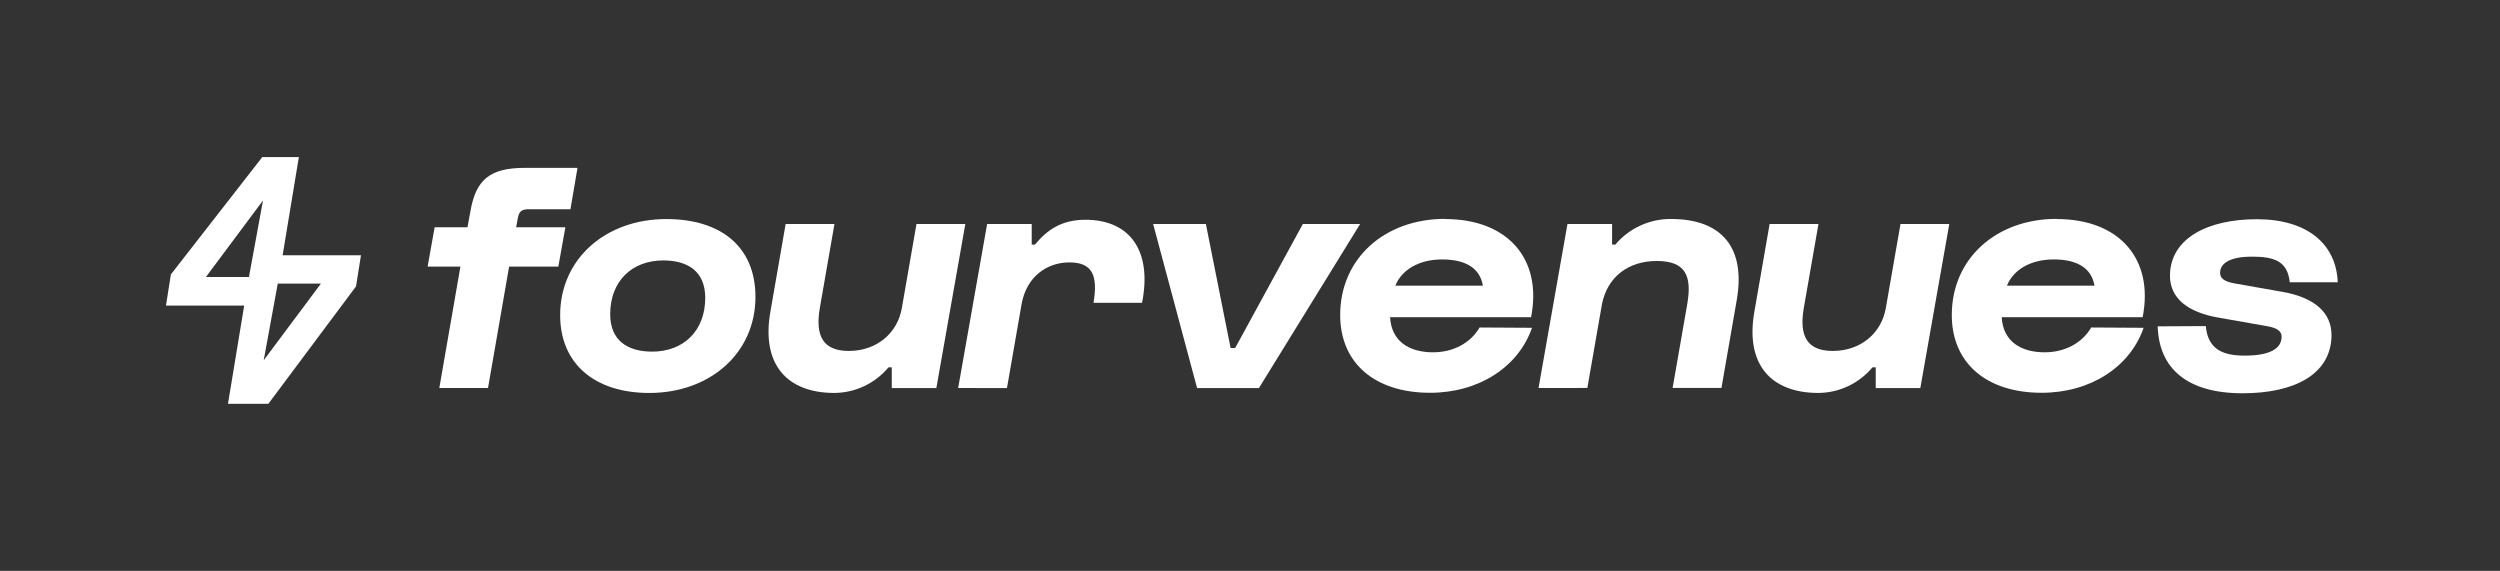
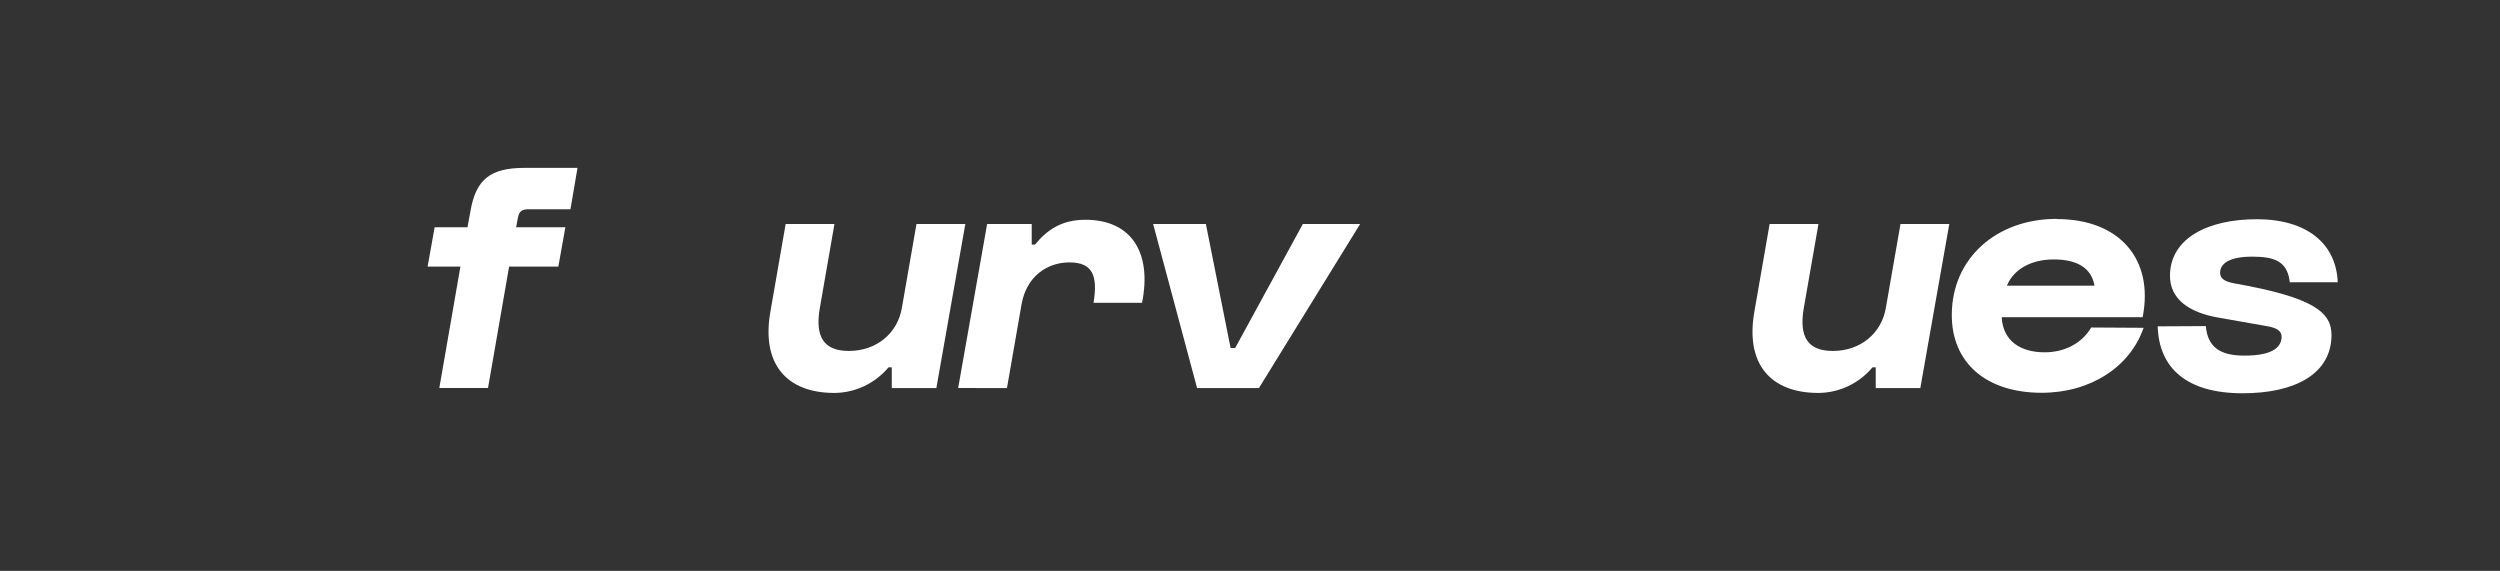
<svg xmlns="http://www.w3.org/2000/svg" width="254" height="58" viewBox="0 0 254 58" fill="none">
  <rect x="0" y="0" width="254" height="58" fill="#333333" stroke="none" />
  <g id="Fourvenues logo">
    <path id="Vector" d="M43.445 27.089L44.159 23.092H47.496L47.796 21.457C48.357 18.191 49.846 17.056 53.315 17.056H58.674L57.959 21.259H53.73C53.015 21.259 52.736 21.457 52.604 22.192L52.44 23.092H57.441L56.727 27.089H51.725L49.582 39.424H44.634L46.778 27.089H43.445Z" fill="white" />
-     <path id="Vector_2" d="M66.261 35.725C69.437 35.725 71.652 33.625 71.652 30.258C71.652 27.589 69.902 26.459 67.387 26.459C64.211 26.459 61.996 28.558 61.996 31.925C61.996 34.59 63.75 35.725 66.261 35.725ZM67.69 22.256C73.346 22.256 76.754 25.159 76.754 30.157C76.754 35.919 72.092 39.924 65.972 39.924C60.385 39.924 56.912 36.924 56.912 32.026C56.912 26.264 61.574 22.256 67.69 22.256Z" fill="white" />
    <path id="Vector_3" d="M98.078 22.756L95.134 39.426H90.604V37.323H90.272C89.597 38.13 88.756 38.78 87.809 39.229C86.861 39.678 85.828 39.914 84.781 39.923C79.922 39.923 77.343 36.992 78.268 31.691L79.822 22.756H84.781L83.295 31.291C82.798 34.172 83.652 35.656 86.239 35.656C89.097 35.656 91.197 33.823 91.629 31.291L93.115 22.756H98.078Z" fill="white" />
    <path id="Vector_4" d="M97.349 39.423L100.293 22.756H104.823V24.849H105.155C106.345 23.408 107.798 22.328 110.278 22.328C114.875 22.328 117.065 25.569 116.033 30.762H111.103C111.567 27.96 110.971 26.66 108.656 26.66C106.341 26.66 104.29 28.126 103.794 30.895L102.308 39.426L97.349 39.423Z" fill="white" />
    <path id="Vector_5" d="M117.158 22.756H122.517L125.028 35.357H125.493L132.37 22.756H138.189L127.908 39.426H121.624L117.158 22.756Z" fill="white" />
-     <path id="Vector_6" d="M150.66 29.023C150.36 27.222 148.874 26.358 146.527 26.358C144.18 26.358 142.426 27.392 141.765 29.023H150.66ZM146.827 22.256C153.207 22.256 156.716 26.326 155.558 32.225H141.233C141.365 34.691 143.187 35.794 145.598 35.794C147.649 35.794 149.403 34.857 150.328 33.273L155.651 33.305C154.265 37.306 150.228 39.906 145.291 39.906C139.704 39.906 136.163 36.906 136.163 32.008C136.163 26.247 140.693 22.238 146.813 22.238" fill="white" />
-     <path id="Vector_7" d="M156.315 39.423L159.255 22.757H163.789V24.849H164.117C164.815 24.026 165.682 23.367 166.659 22.917C167.636 22.468 168.699 22.24 169.773 22.249C174.963 22.249 177.378 25.184 176.453 30.485L174.899 39.416H169.937L171.427 30.885C171.923 27.982 171.227 26.516 168.319 26.516C165.461 26.516 163.317 28.115 162.763 30.885L161.274 39.416L156.315 39.423Z" fill="white" />
    <path id="Vector_8" d="M198.049 22.756L195.105 39.426H190.575V37.323H190.243C189.568 38.13 188.729 38.78 187.782 39.229C186.835 39.677 185.802 39.914 184.756 39.923C179.894 39.923 177.314 36.992 178.24 31.691L179.794 22.756H184.756L183.266 31.291C182.769 34.172 183.623 35.656 186.21 35.656C189.068 35.656 191.172 33.823 191.601 31.291L193.09 22.756H198.049Z" fill="white" />
    <path id="Vector_9" d="M212.799 29.023C212.499 27.222 211.013 26.358 208.666 26.358C206.319 26.358 204.565 27.392 203.904 29.023H212.799ZM208.963 22.256C215.343 22.256 218.851 26.326 217.694 32.225H203.372C203.508 34.691 205.326 35.794 207.737 35.794C209.788 35.794 211.542 34.857 212.467 33.273L217.79 33.305C216.404 37.306 212.367 39.906 207.43 39.906C201.843 39.906 198.302 36.906 198.302 32.008C198.302 26.247 202.836 22.238 208.952 22.238" fill="white" />
-     <path id="Vector_10" d="M224.109 33.131C224.306 35.263 225.538 36.131 228.039 36.131C230.654 36.131 231.744 35.411 231.811 34.298C231.844 33.733 231.511 33.333 230.29 33.131L225.36 32.263C222.319 31.73 220.433 30.329 220.469 27.942C220.533 24.207 224.302 22.273 229.296 22.273C234.423 22.273 237.367 24.794 237.513 28.677H232.64C232.408 26.476 230.986 26.076 228.803 26.076C226.524 26.076 225.563 26.775 225.563 27.708C225.563 28.208 225.86 28.576 226.992 28.788L231.919 29.656C235.094 30.221 236.92 31.723 236.881 34.122C236.813 38.058 233.076 39.956 227.853 39.956C222.198 39.956 219.354 37.435 219.222 33.157L224.109 33.131Z" fill="white" />
-     <path id="Vector_11" d="M28.222 28.811H32.609L26.793 36.604L28.222 28.811ZM26.721 20.366L25.293 28.144H20.92L26.721 20.366ZM26.65 15.957L17.362 27.881L16.862 31.047H24.81L23.163 41.026H27.265L36.138 29.142L36.174 29.095L36.674 25.933H28.715L30.365 15.957H26.65Z" fill="white" />
+     <path id="Vector_10" d="M224.109 33.131C224.306 35.263 225.538 36.131 228.039 36.131C230.654 36.131 231.744 35.411 231.811 34.298C231.844 33.733 231.511 33.333 230.29 33.131L225.36 32.263C222.319 31.73 220.433 30.329 220.469 27.942C220.533 24.207 224.302 22.273 229.296 22.273C234.423 22.273 237.367 24.794 237.513 28.677H232.64C232.408 26.476 230.986 26.076 228.803 26.076C226.524 26.076 225.563 26.775 225.563 27.708C225.563 28.208 225.86 28.576 226.992 28.788C235.094 30.221 236.92 31.723 236.881 34.122C236.813 38.058 233.076 39.956 227.853 39.956C222.198 39.956 219.354 37.435 219.222 33.157L224.109 33.131Z" fill="white" />
  </g>
</svg>